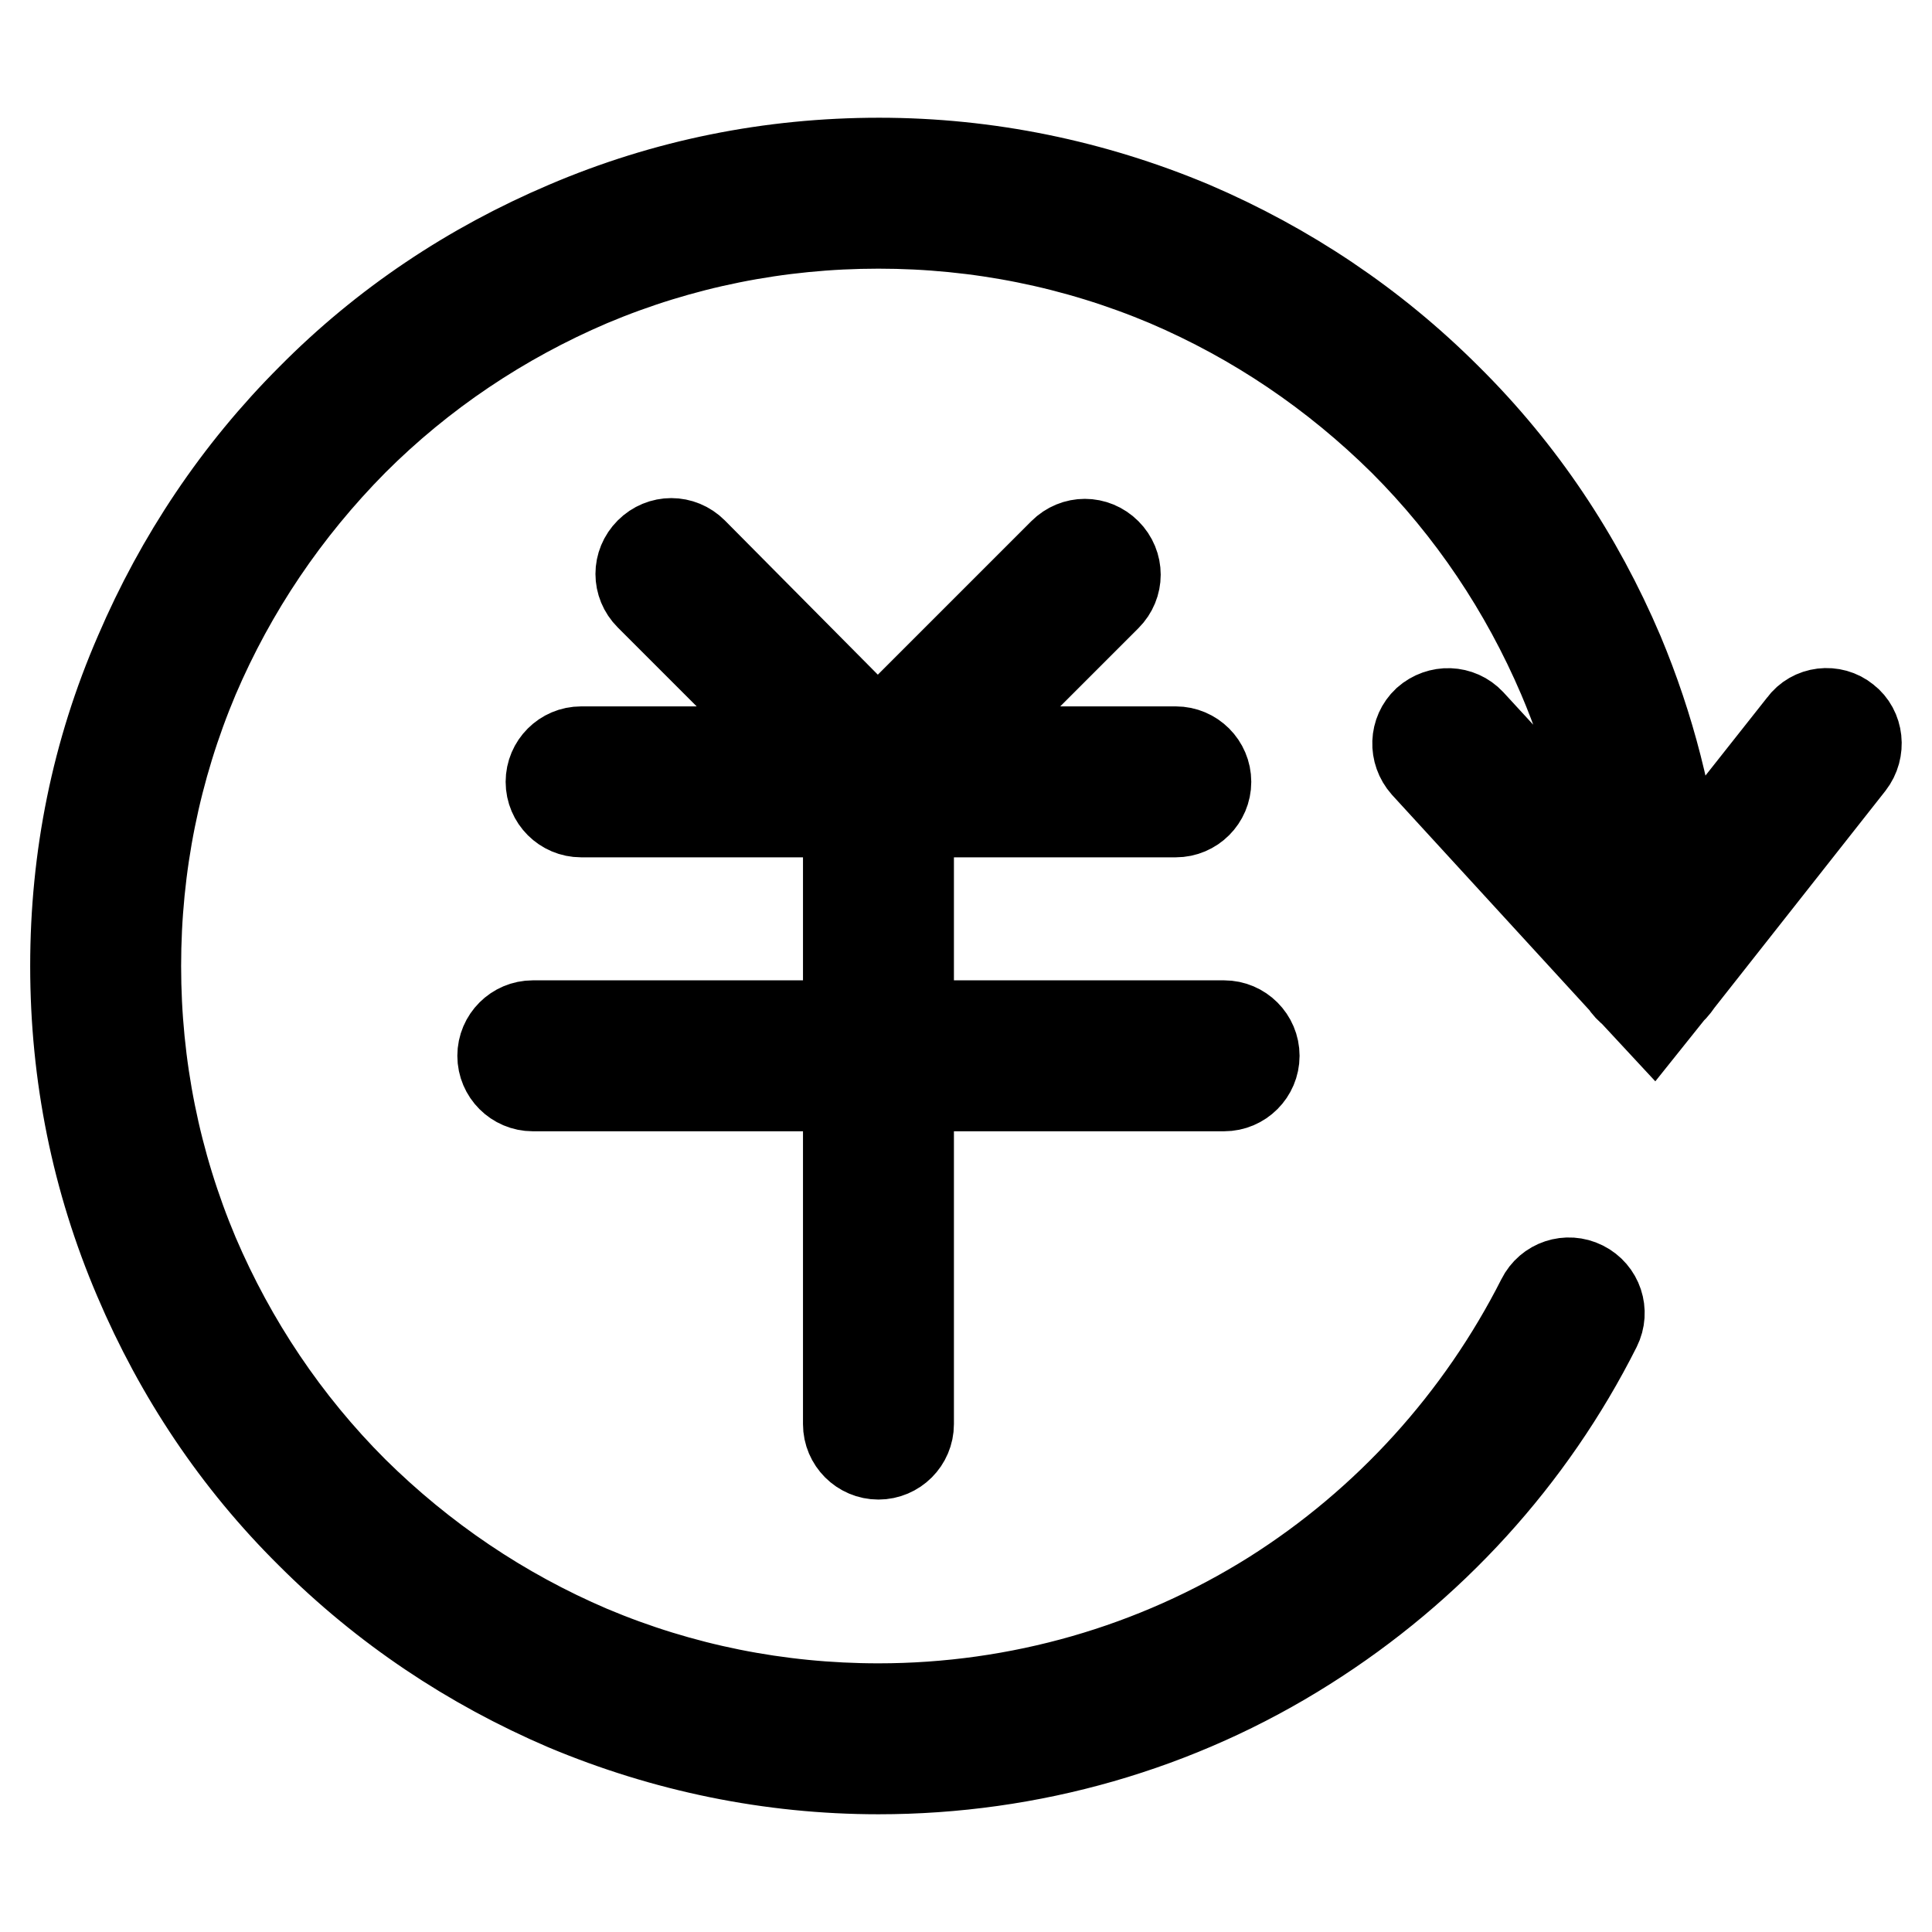
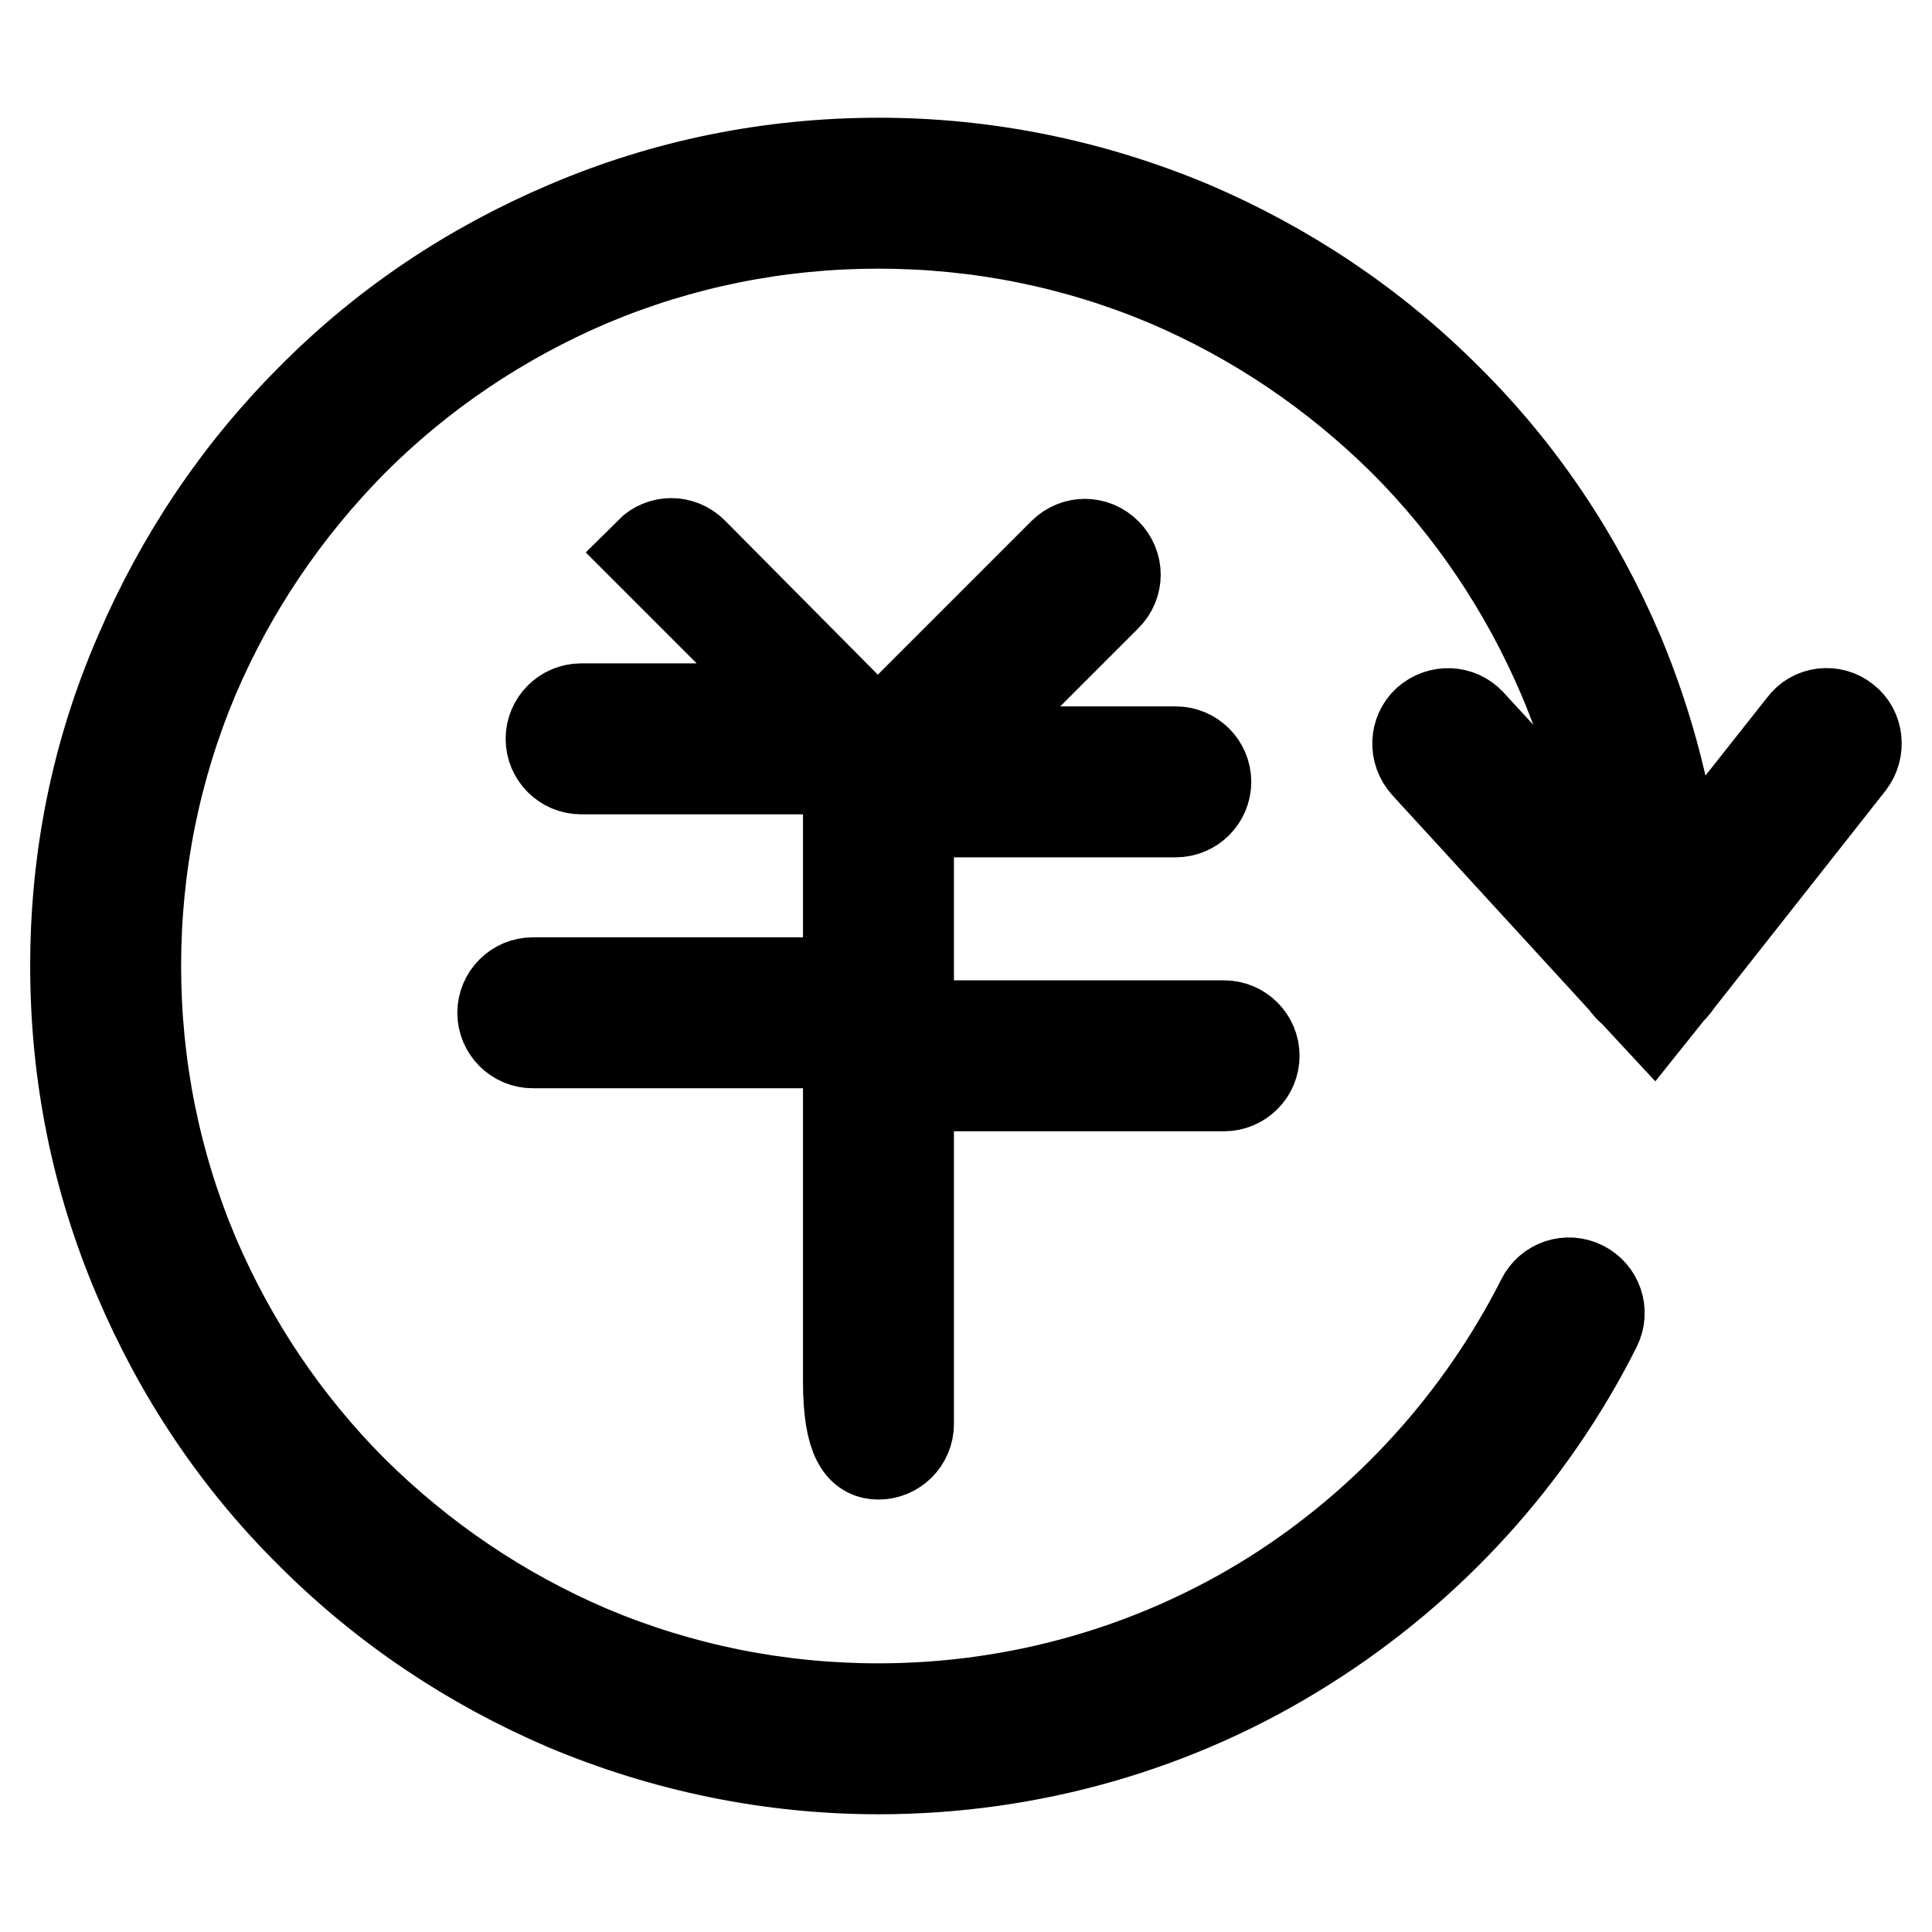
<svg xmlns="http://www.w3.org/2000/svg" version="1.1" x="0px" y="0px" viewBox="0 0 256 256" enable-background="new 0 0 256 256" xml:space="preserve">
  <g>
-     <path stroke-width="12" fill-opacity="0" stroke="#000000" d="M244.5,95.4c-1.7-1.4-4.3-1.1-5.6,0.7l-16.6,21c-1.1-10.5-3.7-20.7-7.8-30.5c-5.4-12.7-13-24.1-22.8-33.8 c-9.8-9.8-21.2-17.4-33.8-22.8c-13.1-5.5-27.1-8.4-41.4-8.4c-14.4,0-28.3,2.8-41.4,8.4c-12.7,5.4-24.1,13-33.8,22.8 c-9.8,9.8-17.4,21.2-22.8,33.8C12.8,99.7,10,113.6,10,128c0,14.4,2.8,28.3,8.4,41.4c5.4,12.7,13,24.1,22.8,33.8 c9.8,9.8,21.2,17.4,33.8,22.8c13.1,5.5,27.1,8.4,41.4,8.4c20.1,0,39.7-5.6,56.6-16.3c16.5-10.4,29.8-25,38.5-42.3 c1-2,0.2-4.4-1.8-5.4c-2-1-4.4-0.2-5.4,1.8c-8.1,16-20.4,29.6-35.6,39.2c-15.6,9.8-33.7,15-52.3,15c-13.3,0-26.2-2.6-38.3-7.7 c-11.7-5-22.2-12.1-31.3-21.1c-9-9-16.1-19.6-21.1-31.3c-5.1-12.1-7.7-25-7.7-38.3c0-13.3,2.6-26.2,7.7-38.3 c5-11.7,12.1-22.2,21.1-31.3c9-9,19.6-16.1,31.3-21.1c12.1-5.1,25-7.7,38.3-7.7c13.3,0,26.2,2.6,38.3,7.7 c11.7,5,22.2,12.1,31.3,21.1c9,9,16.1,19.6,21.1,31.3c3.7,8.7,6.1,17.8,7.1,27.2l-19.4-21.1c-1.5-1.6-4-1.7-5.7-0.2 c-1.6,1.5-1.7,4-0.2,5.7l26.4,28.8c0.3,0.5,0.7,0.9,1.1,1.2l2.6,2.8l2.4-3c0.4-0.3,0.7-0.8,1-1.2l22.7-28.8 C246.5,99.3,246.2,96.7,244.5,95.4z M116.4,192.7c2.2,0,4-1.8,4-4v-44.8h41.8c2.2,0,4-1.8,4-4s-1.8-4-4-4h-41.8v-28.3h35.4 c2.2,0,4-1.8,4-4s-1.8-4-4-4h-29.8L146.6,79c1.6-1.6,1.6-4.1,0-5.7c-1.6-1.6-4.1-1.6-5.7,0l-24.6,24.6L91.8,73.2 c-1.6-1.6-4.1-1.6-5.7,0s-1.6,4.1,0,5.7l20.7,20.7H77c-2.2,0-4,1.8-4,4c0,2.2,1.8,4,4,4h35.4v28.3H70.6c-2.2,0-4,1.8-4,4s1.8,4,4,4 h41.8v44.8C112.4,190.9,114.2,192.7,116.4,192.7z" />
+     <path stroke-width="12" fill-opacity="0" stroke="#000000" d="M244.5,95.4c-1.7-1.4-4.3-1.1-5.6,0.7l-16.6,21c-1.1-10.5-3.7-20.7-7.8-30.5c-5.4-12.7-13-24.1-22.8-33.8 c-9.8-9.8-21.2-17.4-33.8-22.8c-13.1-5.5-27.1-8.4-41.4-8.4c-14.4,0-28.3,2.8-41.4,8.4c-12.7,5.4-24.1,13-33.8,22.8 c-9.8,9.8-17.4,21.2-22.8,33.8C12.8,99.7,10,113.6,10,128c0,14.4,2.8,28.3,8.4,41.4c5.4,12.7,13,24.1,22.8,33.8 c9.8,9.8,21.2,17.4,33.8,22.8c13.1,5.5,27.1,8.4,41.4,8.4c20.1,0,39.7-5.6,56.6-16.3c16.5-10.4,29.8-25,38.5-42.3 c1-2,0.2-4.4-1.8-5.4c-2-1-4.4-0.2-5.4,1.8c-8.1,16-20.4,29.6-35.6,39.2c-15.6,9.8-33.7,15-52.3,15c-13.3,0-26.2-2.6-38.3-7.7 c-11.7-5-22.2-12.1-31.3-21.1c-9-9-16.1-19.6-21.1-31.3c-5.1-12.1-7.7-25-7.7-38.3c0-13.3,2.6-26.2,7.7-38.3 c5-11.7,12.1-22.2,21.1-31.3c9-9,19.6-16.1,31.3-21.1c12.1-5.1,25-7.7,38.3-7.7c13.3,0,26.2,2.6,38.3,7.7 c11.7,5,22.2,12.1,31.3,21.1c9,9,16.1,19.6,21.1,31.3c3.7,8.7,6.1,17.8,7.1,27.2l-19.4-21.1c-1.5-1.6-4-1.7-5.7-0.2 c-1.6,1.5-1.7,4-0.2,5.7l26.4,28.8c0.3,0.5,0.7,0.9,1.1,1.2l2.6,2.8l2.4-3c0.4-0.3,0.7-0.8,1-1.2l22.7-28.8 C246.5,99.3,246.2,96.7,244.5,95.4z M116.4,192.7c2.2,0,4-1.8,4-4v-44.8h41.8c2.2,0,4-1.8,4-4s-1.8-4-4-4h-41.8v-28.3h35.4 c2.2,0,4-1.8,4-4s-1.8-4-4-4h-29.8L146.6,79c1.6-1.6,1.6-4.1,0-5.7c-1.6-1.6-4.1-1.6-5.7,0l-24.6,24.6L91.8,73.2 c-1.6-1.6-4.1-1.6-5.7,0l20.7,20.7H77c-2.2,0-4,1.8-4,4c0,2.2,1.8,4,4,4h35.4v28.3H70.6c-2.2,0-4,1.8-4,4s1.8,4,4,4 h41.8v44.8C112.4,190.9,114.2,192.7,116.4,192.7z" />
  </g>
</svg>